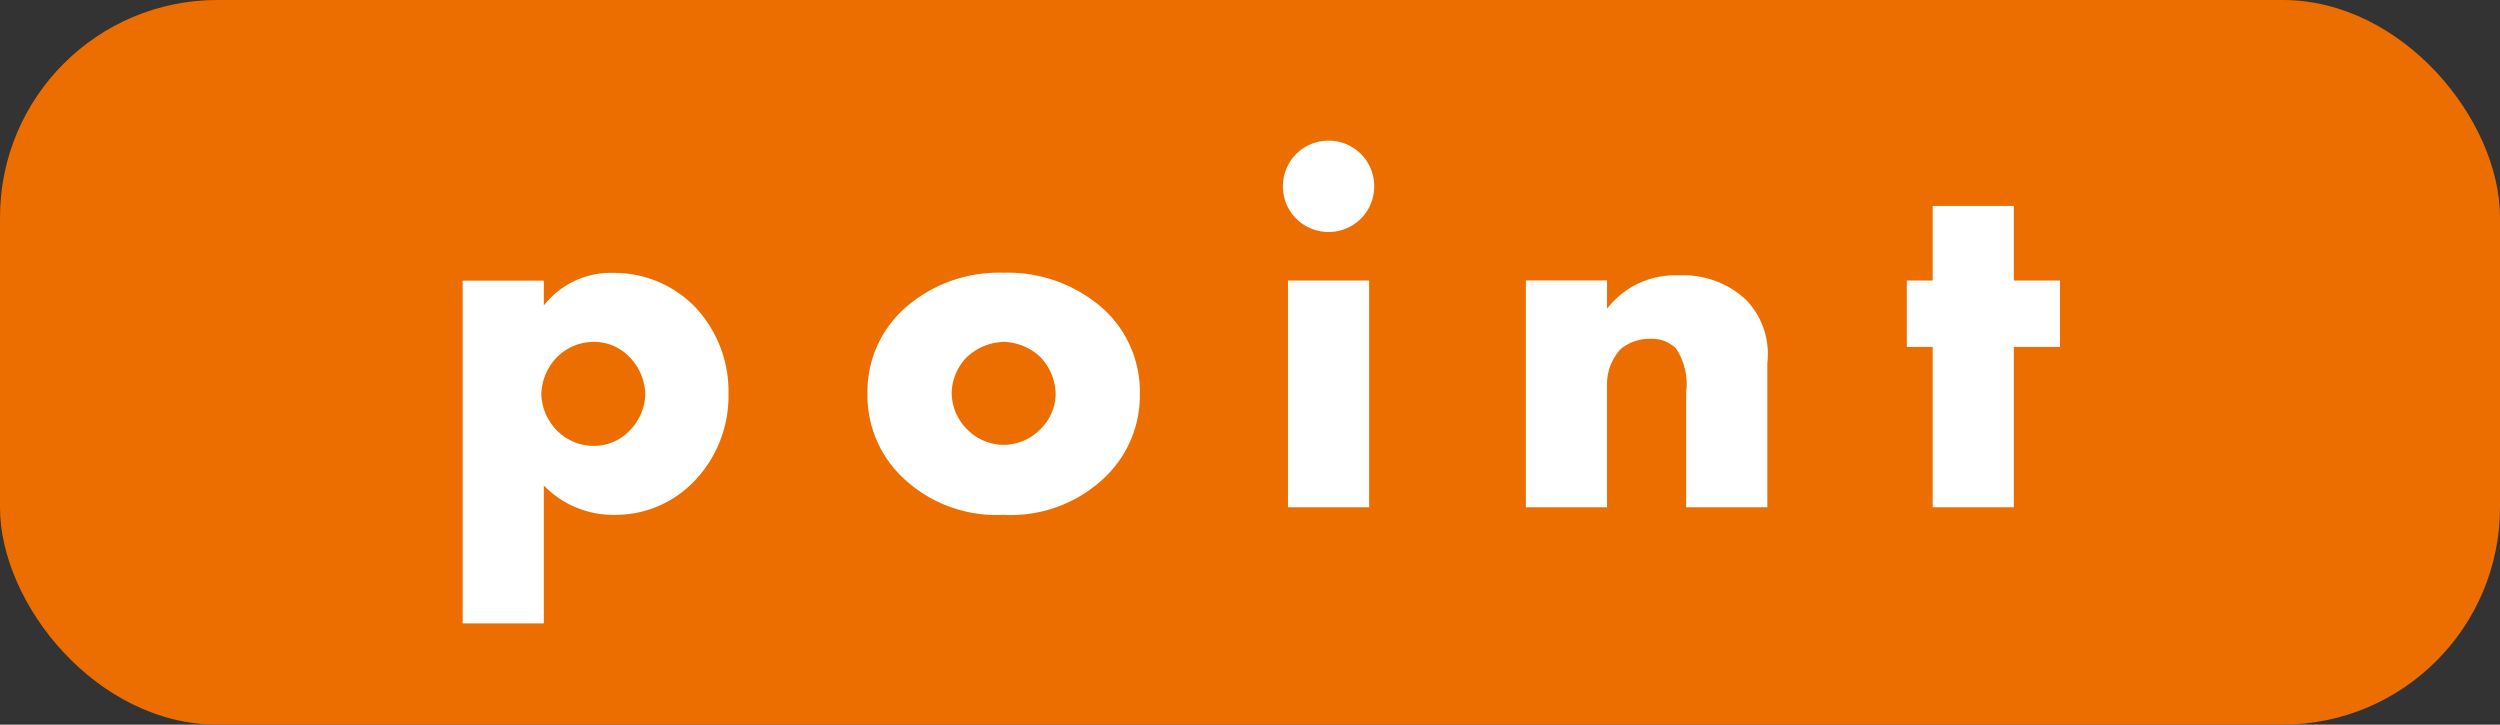
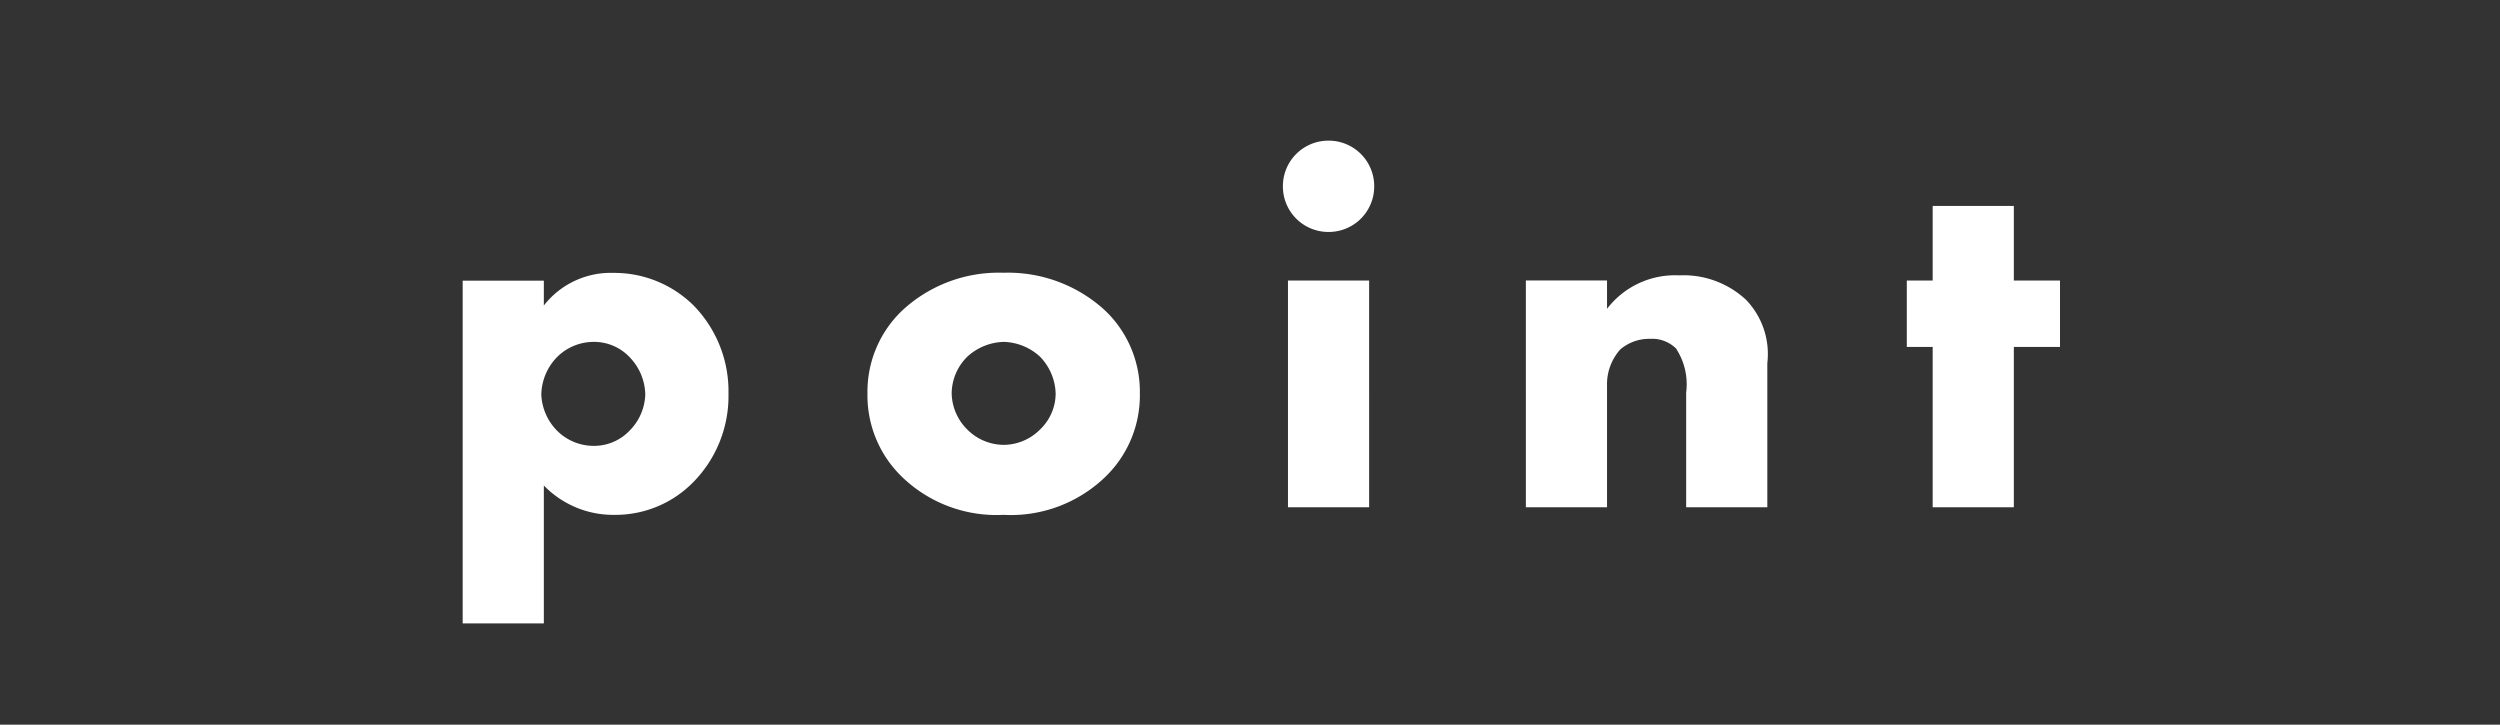
<svg xmlns="http://www.w3.org/2000/svg" width="69" height="20" viewBox="0 0 69 20">
  <rect x="0" y="0" width="69" height="20" fill="#333333" stroke="none" />
  <g id="グループ_47" data-name="グループ 47" transform="translate(-690 -1083)">
-     <rect id="長方形_39" data-name="長方形 39" width="69" height="20" rx="6" transform="translate(690 1083)" fill="#ec6e00" />
    <path id="パス_79" data-name="パス 79" d="M3.01-.6A2.664,2.664,0,0,0,4.956.21,3.006,3.006,0,0,0,7.1-.658,3.388,3.388,0,0,0,8.106-3.136a3.387,3.387,0,0,0-.952-2.422,3.111,3.111,0,0,0-2.226-.91,2.339,2.339,0,0,0-1.918.9v-.686H.77V3.206H3.01ZM4.382-4.564a1.352,1.352,0,0,1,.994.42A1.526,1.526,0,0,1,5.81-3.108a1.481,1.481,0,0,1-.434.994,1.352,1.352,0,0,1-.994.42,1.431,1.431,0,0,1-1.008-.42,1.51,1.51,0,0,1-.434-.994,1.526,1.526,0,0,1,.434-1.036A1.431,1.431,0,0,1,4.382-4.564Zm11.326,0a1.541,1.541,0,0,1,.994.406,1.52,1.52,0,0,1,.434,1.022,1.381,1.381,0,0,1-.434.994,1.424,1.424,0,0,1-.994.42,1.431,1.431,0,0,1-1.008-.42,1.446,1.446,0,0,1-.434-.994A1.443,1.443,0,0,1,14.7-4.158,1.548,1.548,0,0,1,15.708-4.564ZM19.46-3.136a3.093,3.093,0,0,0-.966-2.3,3.953,3.953,0,0,0-2.8-1.036,3.907,3.907,0,0,0-2.786,1.036,3.093,3.093,0,0,0-.966,2.3,3.123,3.123,0,0,0,.966,2.31A3.752,3.752,0,0,0,15.694.21a3.755,3.755,0,0,0,2.8-1.036A3.123,3.123,0,0,0,19.46-3.136Zm4.088-3.122V0h2.24V-6.258Zm-.14-2.6a1.255,1.255,0,0,0,1.26,1.26,1.255,1.255,0,0,0,1.26-1.26,1.255,1.255,0,0,0-1.26-1.26A1.255,1.255,0,0,0,23.408-8.862ZM30.114,0h2.24V-3.36a1.439,1.439,0,0,1,.364-.994,1.226,1.226,0,0,1,.826-.294.938.938,0,0,1,.714.266,1.8,1.8,0,0,1,.28,1.218V0h2.24V-3.976a2.157,2.157,0,0,0-.588-1.75A2.531,2.531,0,0,0,34.342-6.4a2.36,2.36,0,0,0-1.988.924v-.784h-2.24ZM44.856-4.424V-6.258H43.582V-8.316h-2.24v2.058h-.714v1.834h.714V0h2.24V-4.424Z" transform="translate(702 1097)" fill="#fff" />
  </g>
</svg>